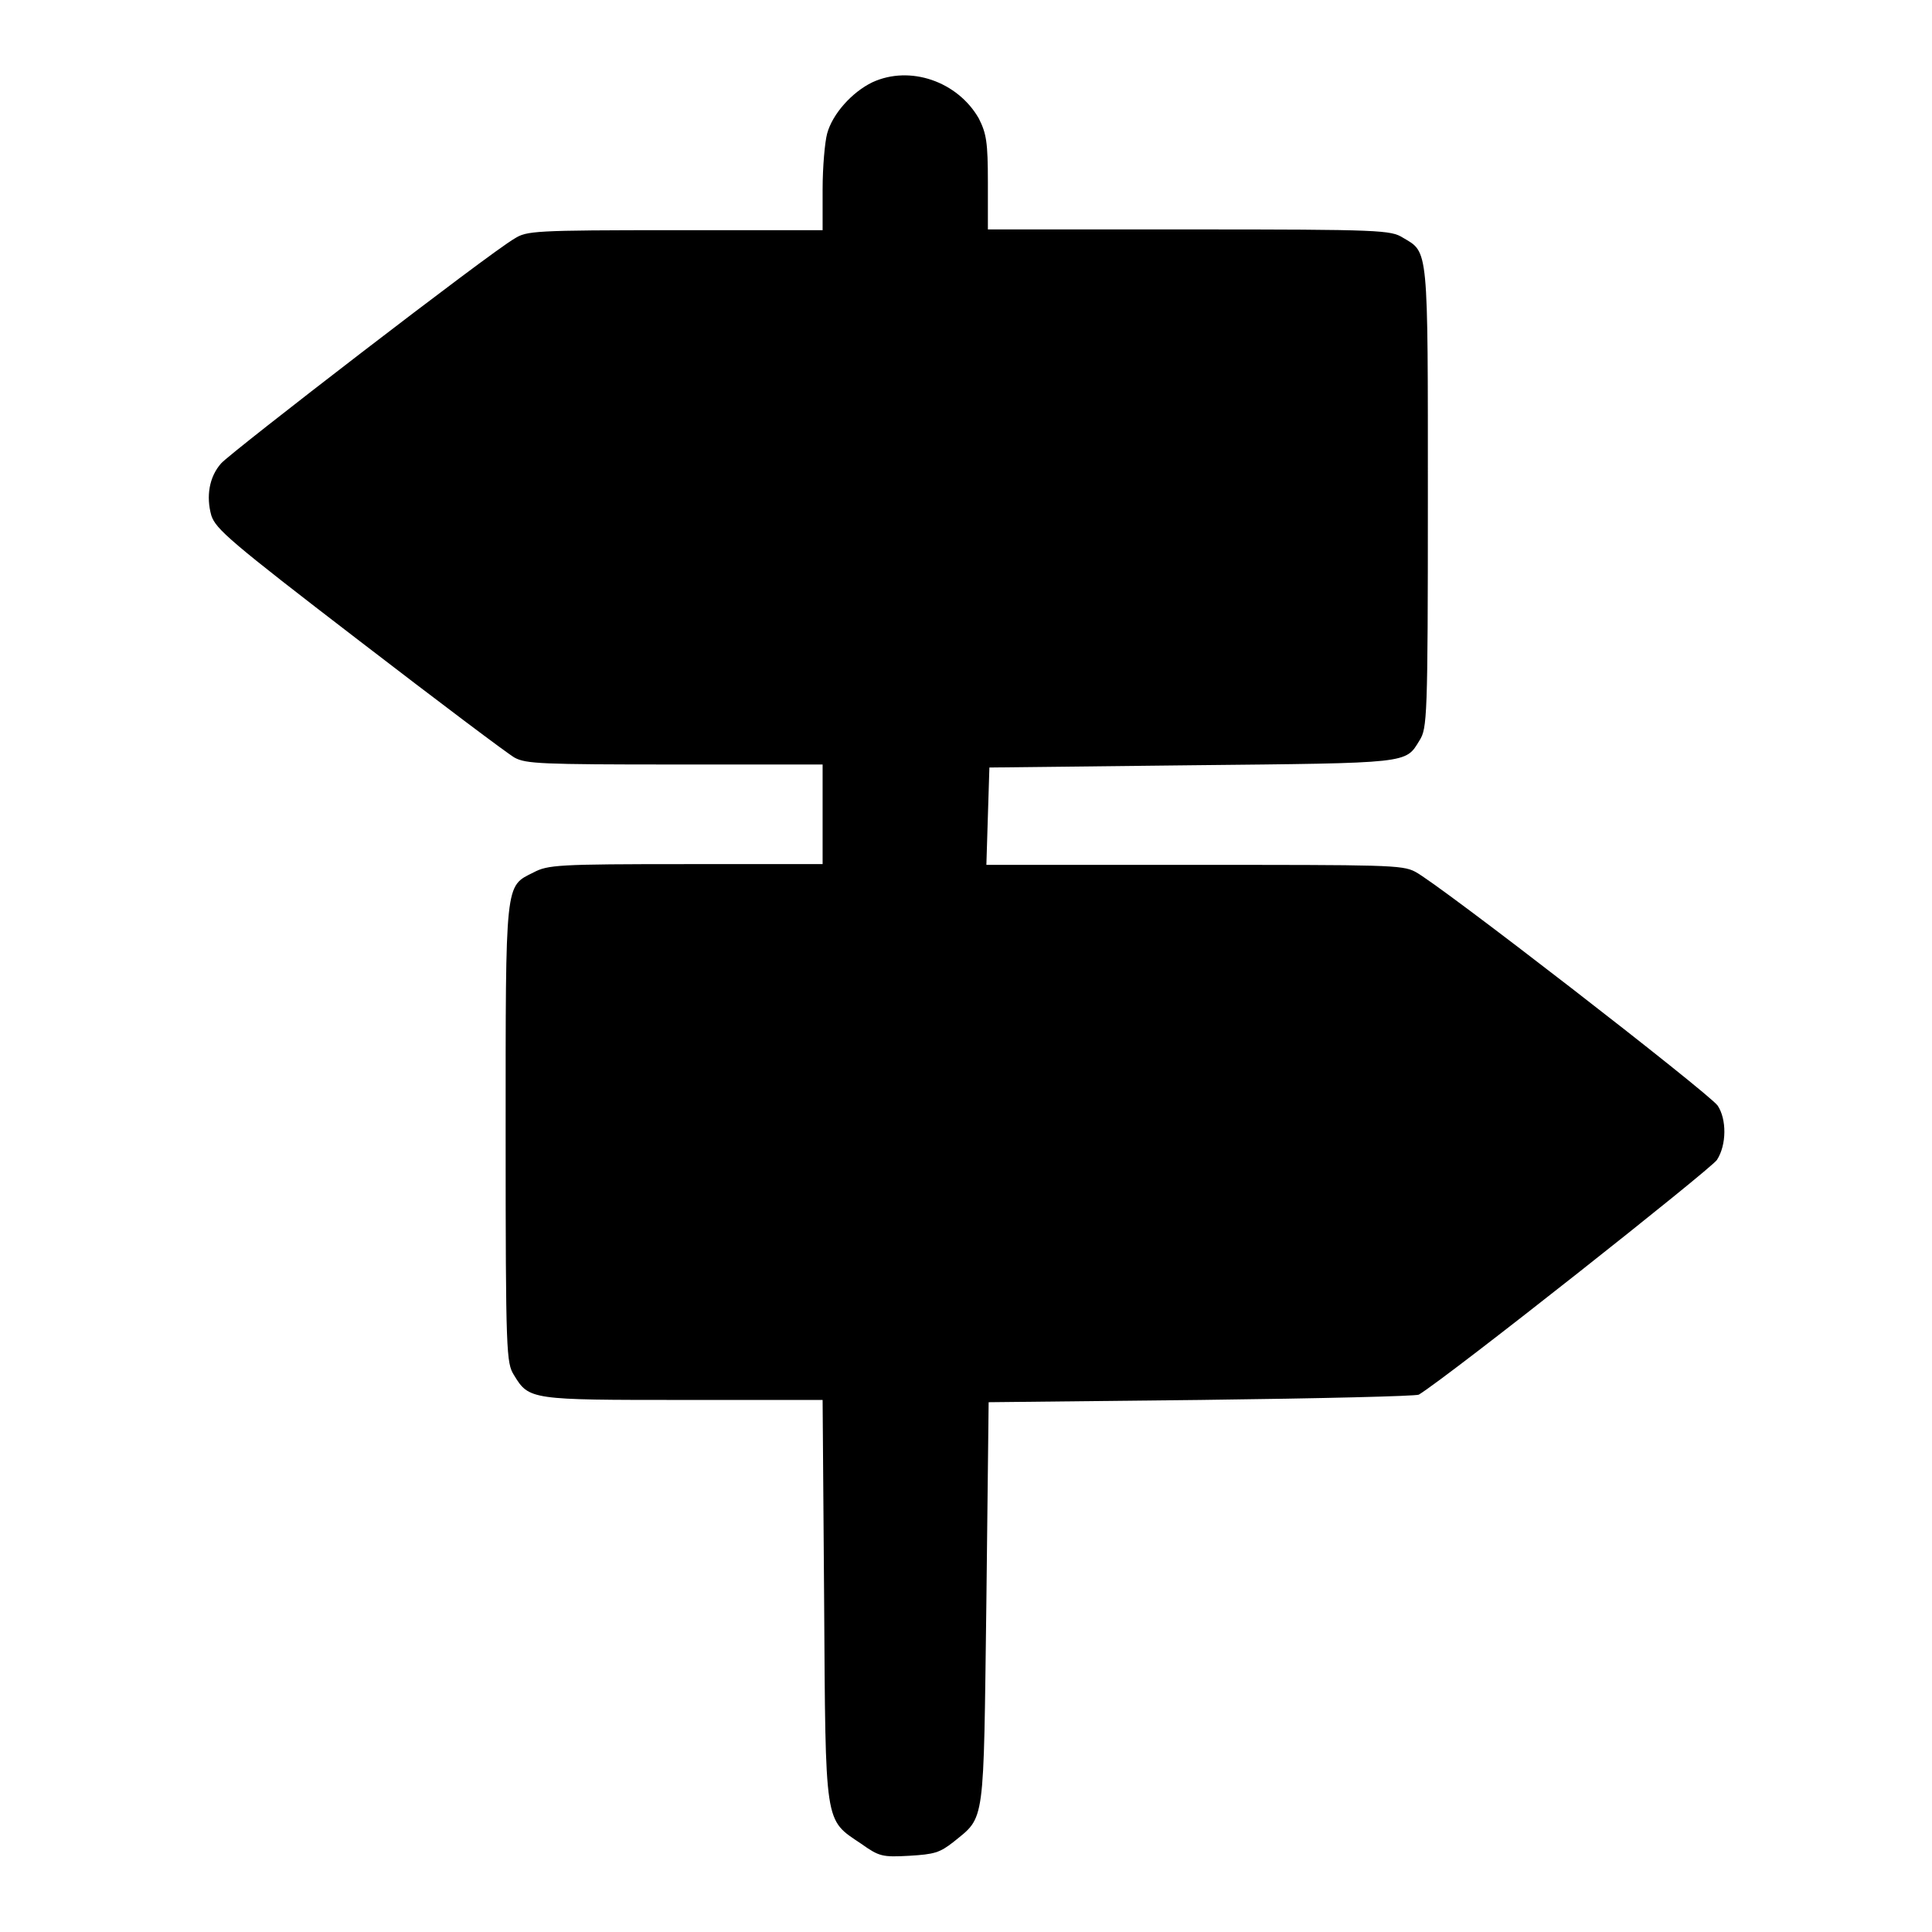
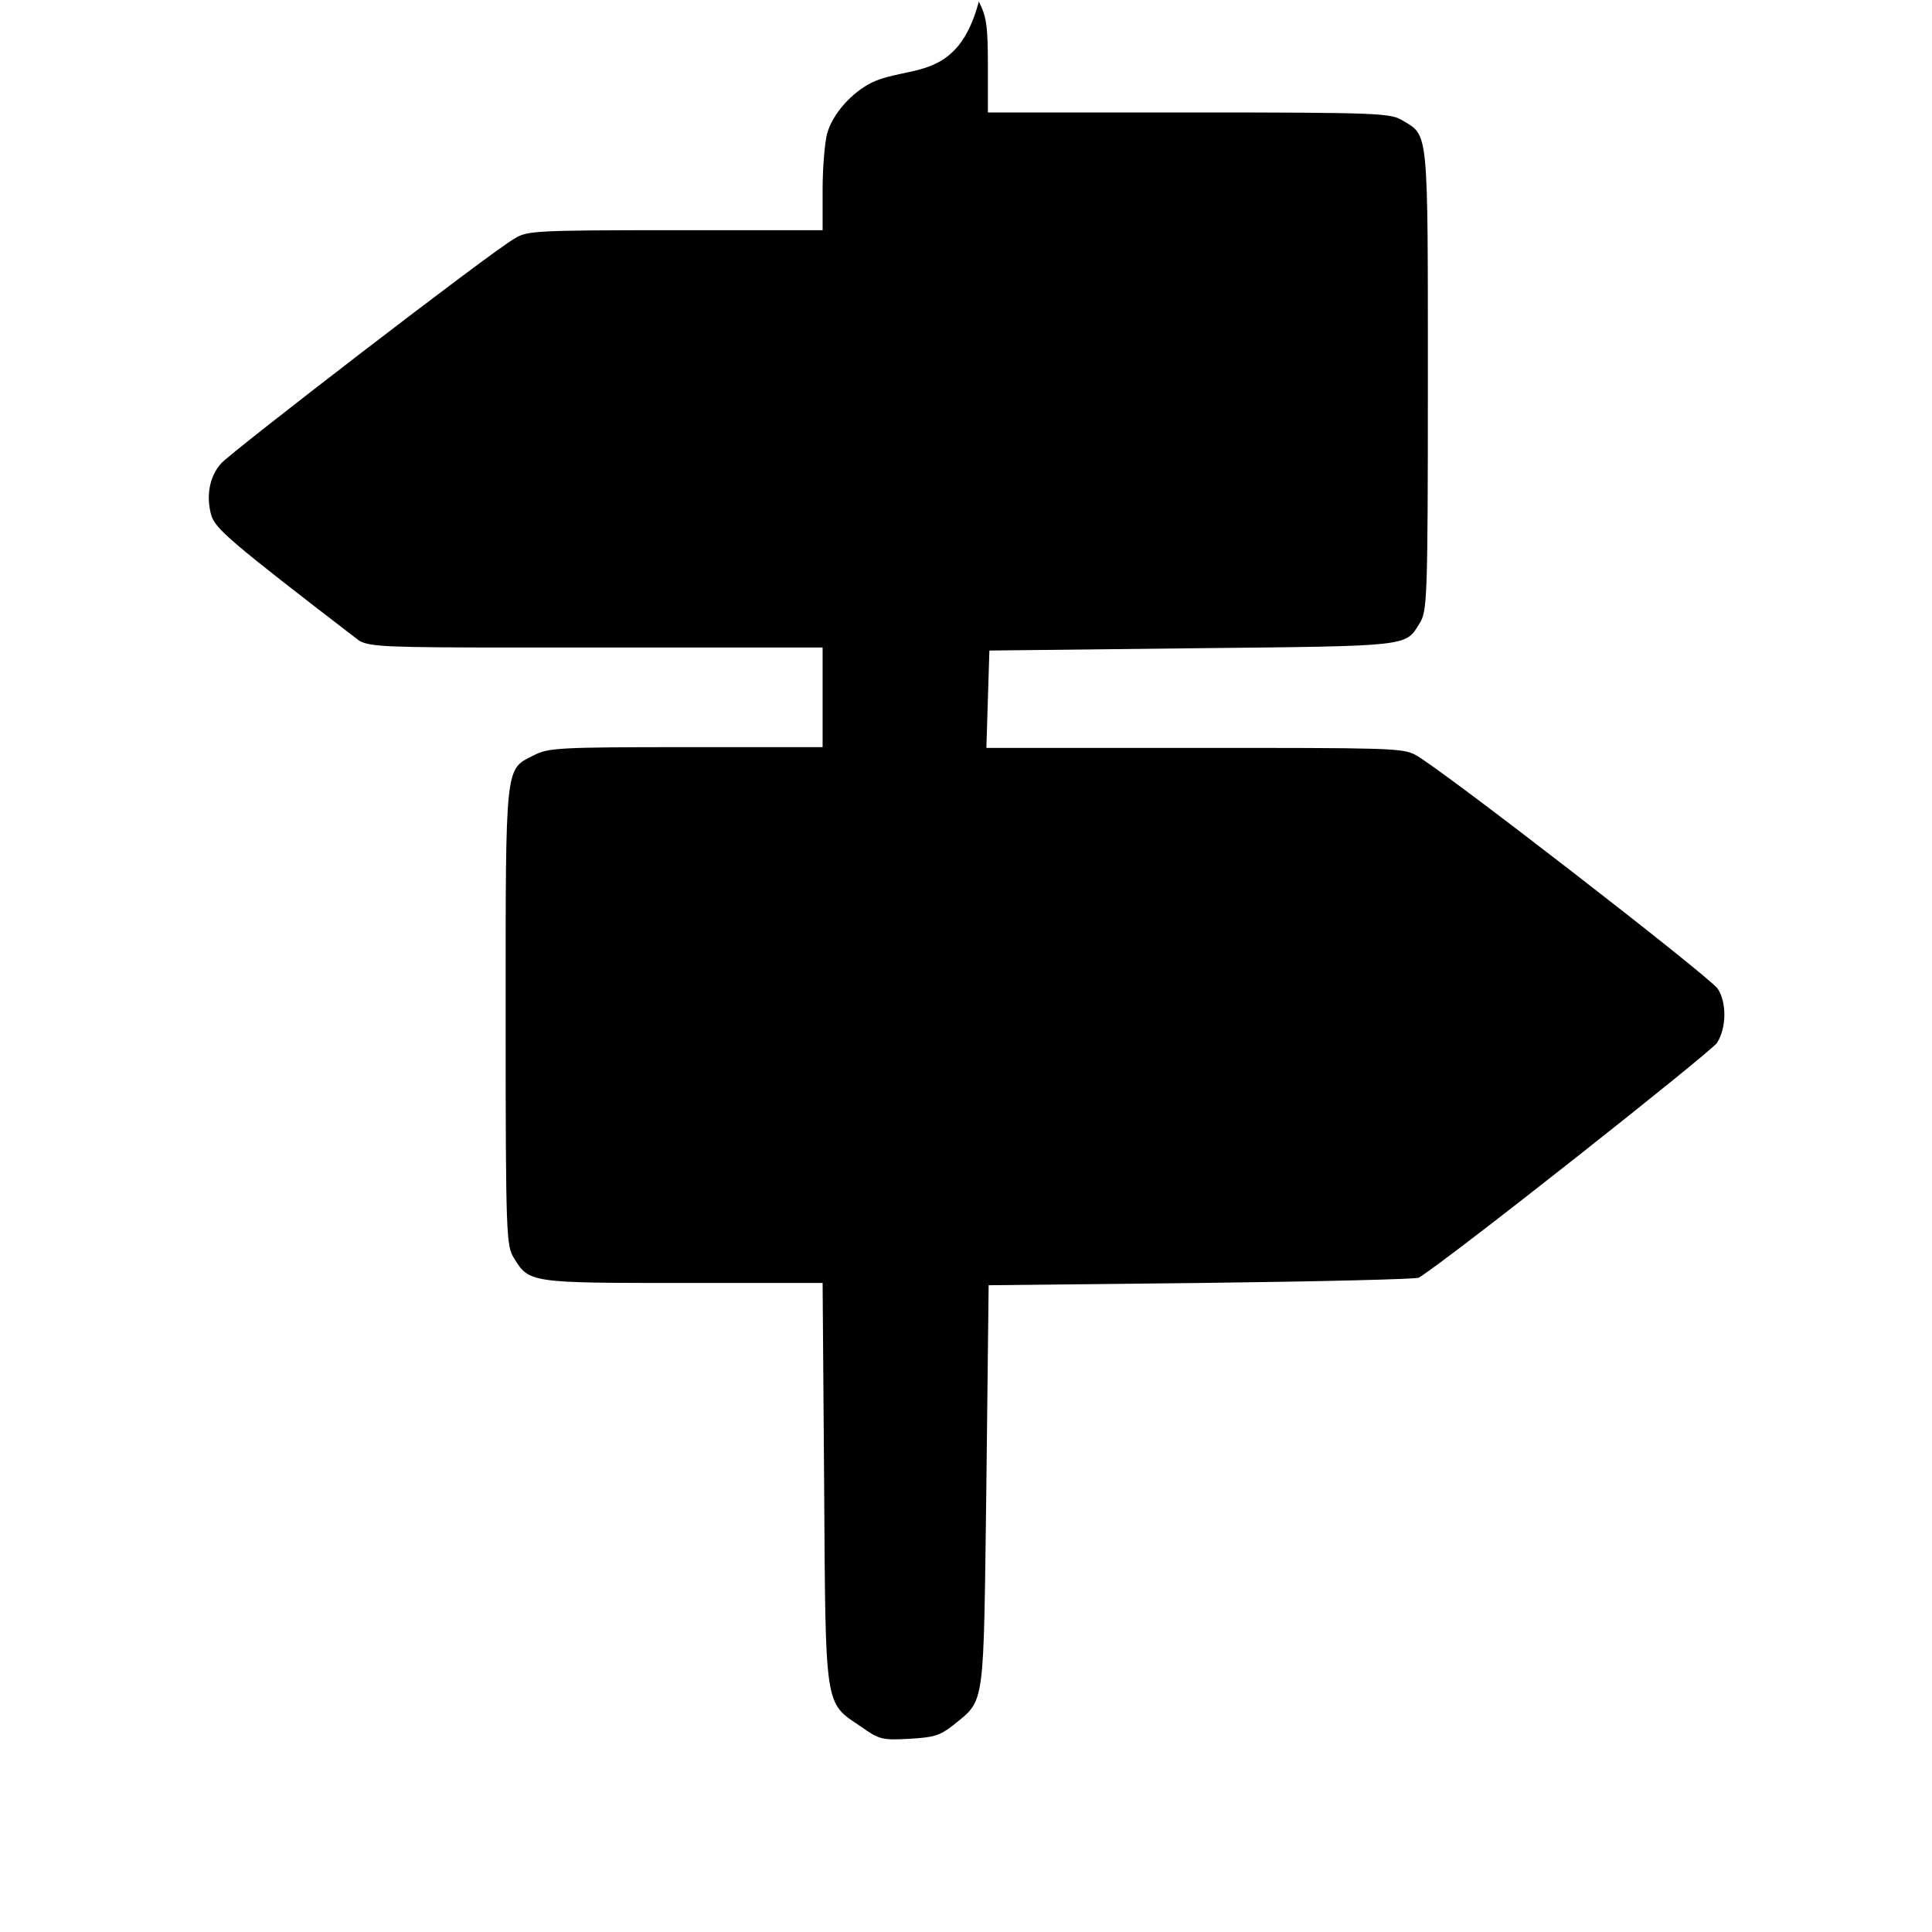
<svg xmlns="http://www.w3.org/2000/svg" version="1.1" x="0px" y="0px" viewBox="0 0 256 256" enable-background="new 0 0 256 256" xml:space="preserve">
  <g>
    <g>
      <g>
-         <path fill="#000000" d="M115.6,10.9c-2.7,1.3-5.3,4.2-6,6.8c-0.3,1.1-0.6,4.4-0.6,7.4v5.4H89.5c-18.8,0-19.7,0.1-21.3,1.1C65,33.4,30.5,60,29.3,61.4c-1.6,1.8-2,4.4-1.3,6.9c0.6,1.8,2.4,3.4,19.6,16.6c10.4,8,19.7,15,20.6,15.5c1.5,0.8,3.5,0.9,21.2,0.9H109v6.6v6.6H90.9c-17,0-18.3,0.1-20.2,1.1c-3.8,1.9-3.7,0.9-3.7,34.8c0,29,0.1,30.2,1.1,31.8c2,3.3,2.2,3.3,22.6,3.3H109l0.2,26.4c0.2,30.3,0,29.1,4.9,32.4c2.4,1.7,2.8,1.8,6.4,1.6c3.3-0.2,4-0.4,5.8-1.8c4.3-3.5,4-1.9,4.4-31.8l0.3-26.5l28.1-0.3c16.3-0.2,28.4-0.5,28.9-0.7c4.2-2.6,38.7-29.9,39.5-31.1c1.3-2,1.3-5.4,0.1-7.2c-1.1-1.6-37.1-29.5-40.1-31c-1.7-0.9-3.9-0.9-29.3-0.9h-27.5l0.2-6.5l0.2-6.4l26.8-0.3c29.1-0.3,28.3-0.2,30.2-3.3c1-1.6,1.1-2.9,1.1-32.1c0-33.5,0.1-32.5-3.3-34.5c-1.6-1-2.8-1.1-28.3-1.1h-26.7v-6.2c0-5.4-0.2-6.5-1.2-8.5C126.9,10.8,120.6,8.6,115.6,10.9z" />
+         <path fill="#000000" d="M115.6,10.9c-2.7,1.3-5.3,4.2-6,6.8c-0.3,1.1-0.6,4.4-0.6,7.4v5.4H89.5c-18.8,0-19.7,0.1-21.3,1.1C65,33.4,30.5,60,29.3,61.4c-1.6,1.8-2,4.4-1.3,6.9c0.6,1.8,2.4,3.4,19.6,16.6c1.5,0.8,3.5,0.9,21.2,0.9H109v6.6v6.6H90.9c-17,0-18.3,0.1-20.2,1.1c-3.8,1.9-3.7,0.9-3.7,34.8c0,29,0.1,30.2,1.1,31.8c2,3.3,2.2,3.3,22.6,3.3H109l0.2,26.4c0.2,30.3,0,29.1,4.9,32.4c2.4,1.7,2.8,1.8,6.4,1.6c3.3-0.2,4-0.4,5.8-1.8c4.3-3.5,4-1.9,4.4-31.8l0.3-26.5l28.1-0.3c16.3-0.2,28.4-0.5,28.9-0.7c4.2-2.6,38.7-29.9,39.5-31.1c1.3-2,1.3-5.4,0.1-7.2c-1.1-1.6-37.1-29.5-40.1-31c-1.7-0.9-3.9-0.9-29.3-0.9h-27.5l0.2-6.5l0.2-6.4l26.8-0.3c29.1-0.3,28.3-0.2,30.2-3.3c1-1.6,1.1-2.9,1.1-32.1c0-33.5,0.1-32.5-3.3-34.5c-1.6-1-2.8-1.1-28.3-1.1h-26.7v-6.2c0-5.4-0.2-6.5-1.2-8.5C126.9,10.8,120.6,8.6,115.6,10.9z" />
      </g>
    </g>
  </g>
</svg>